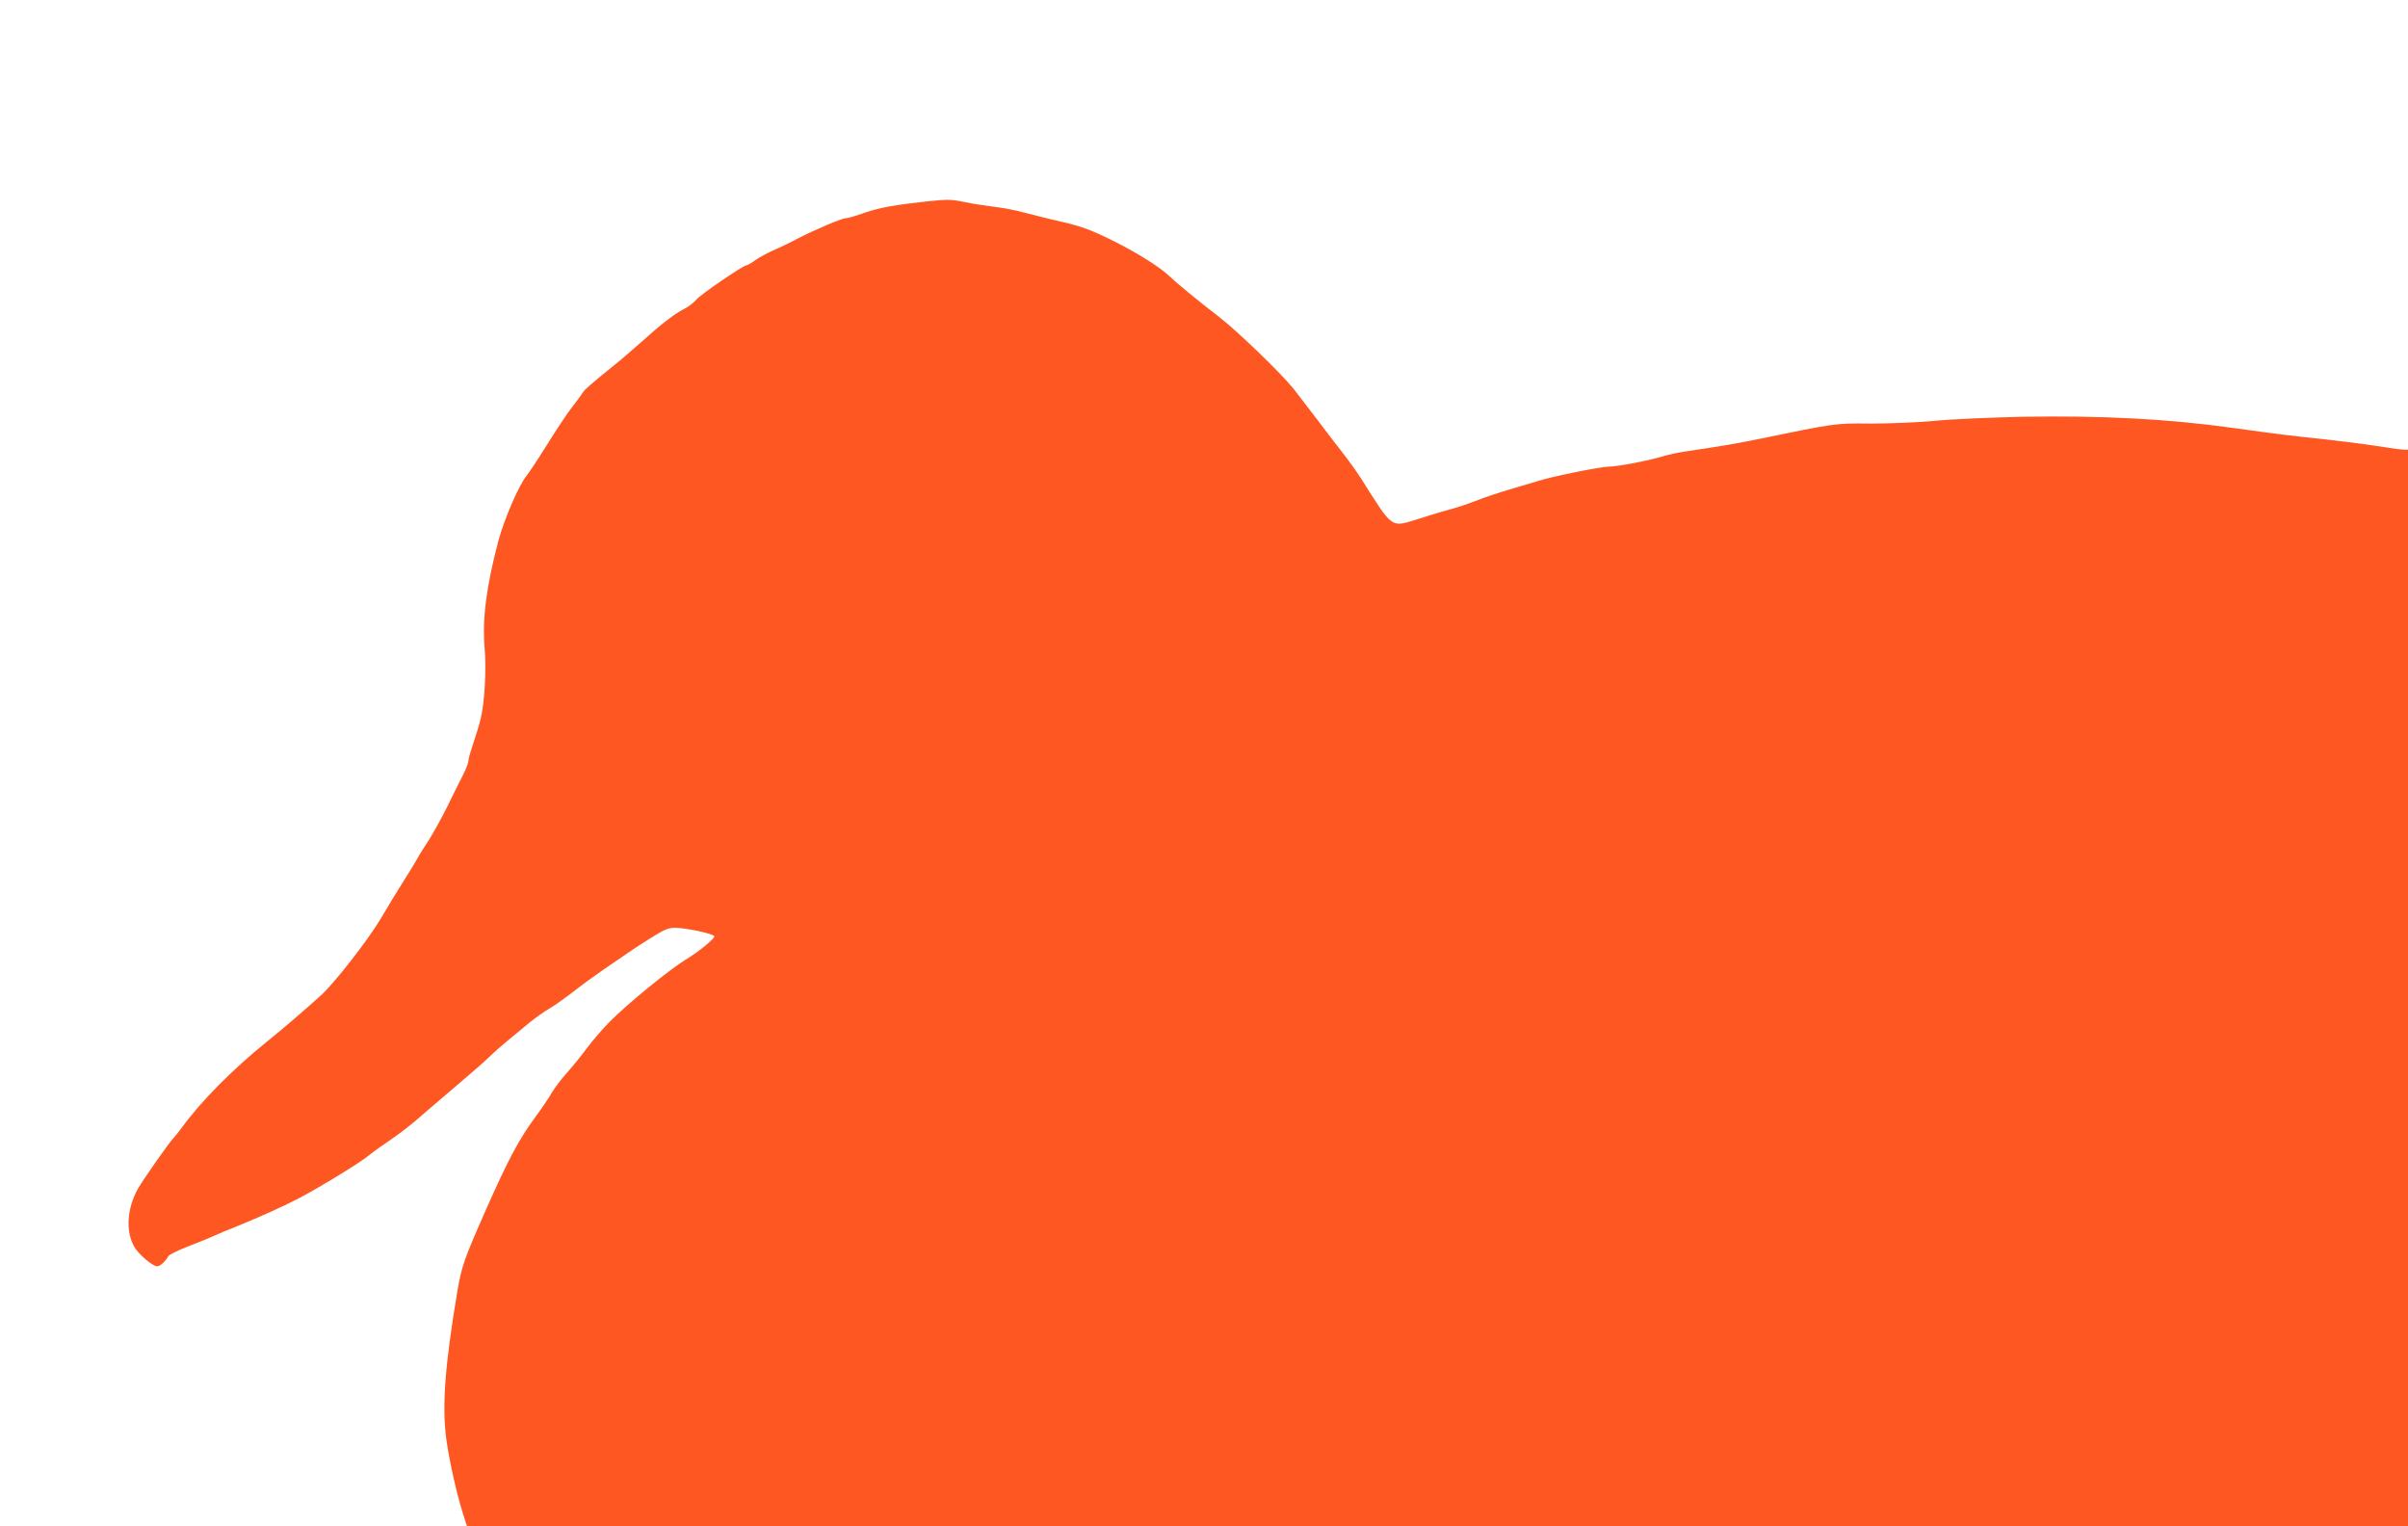
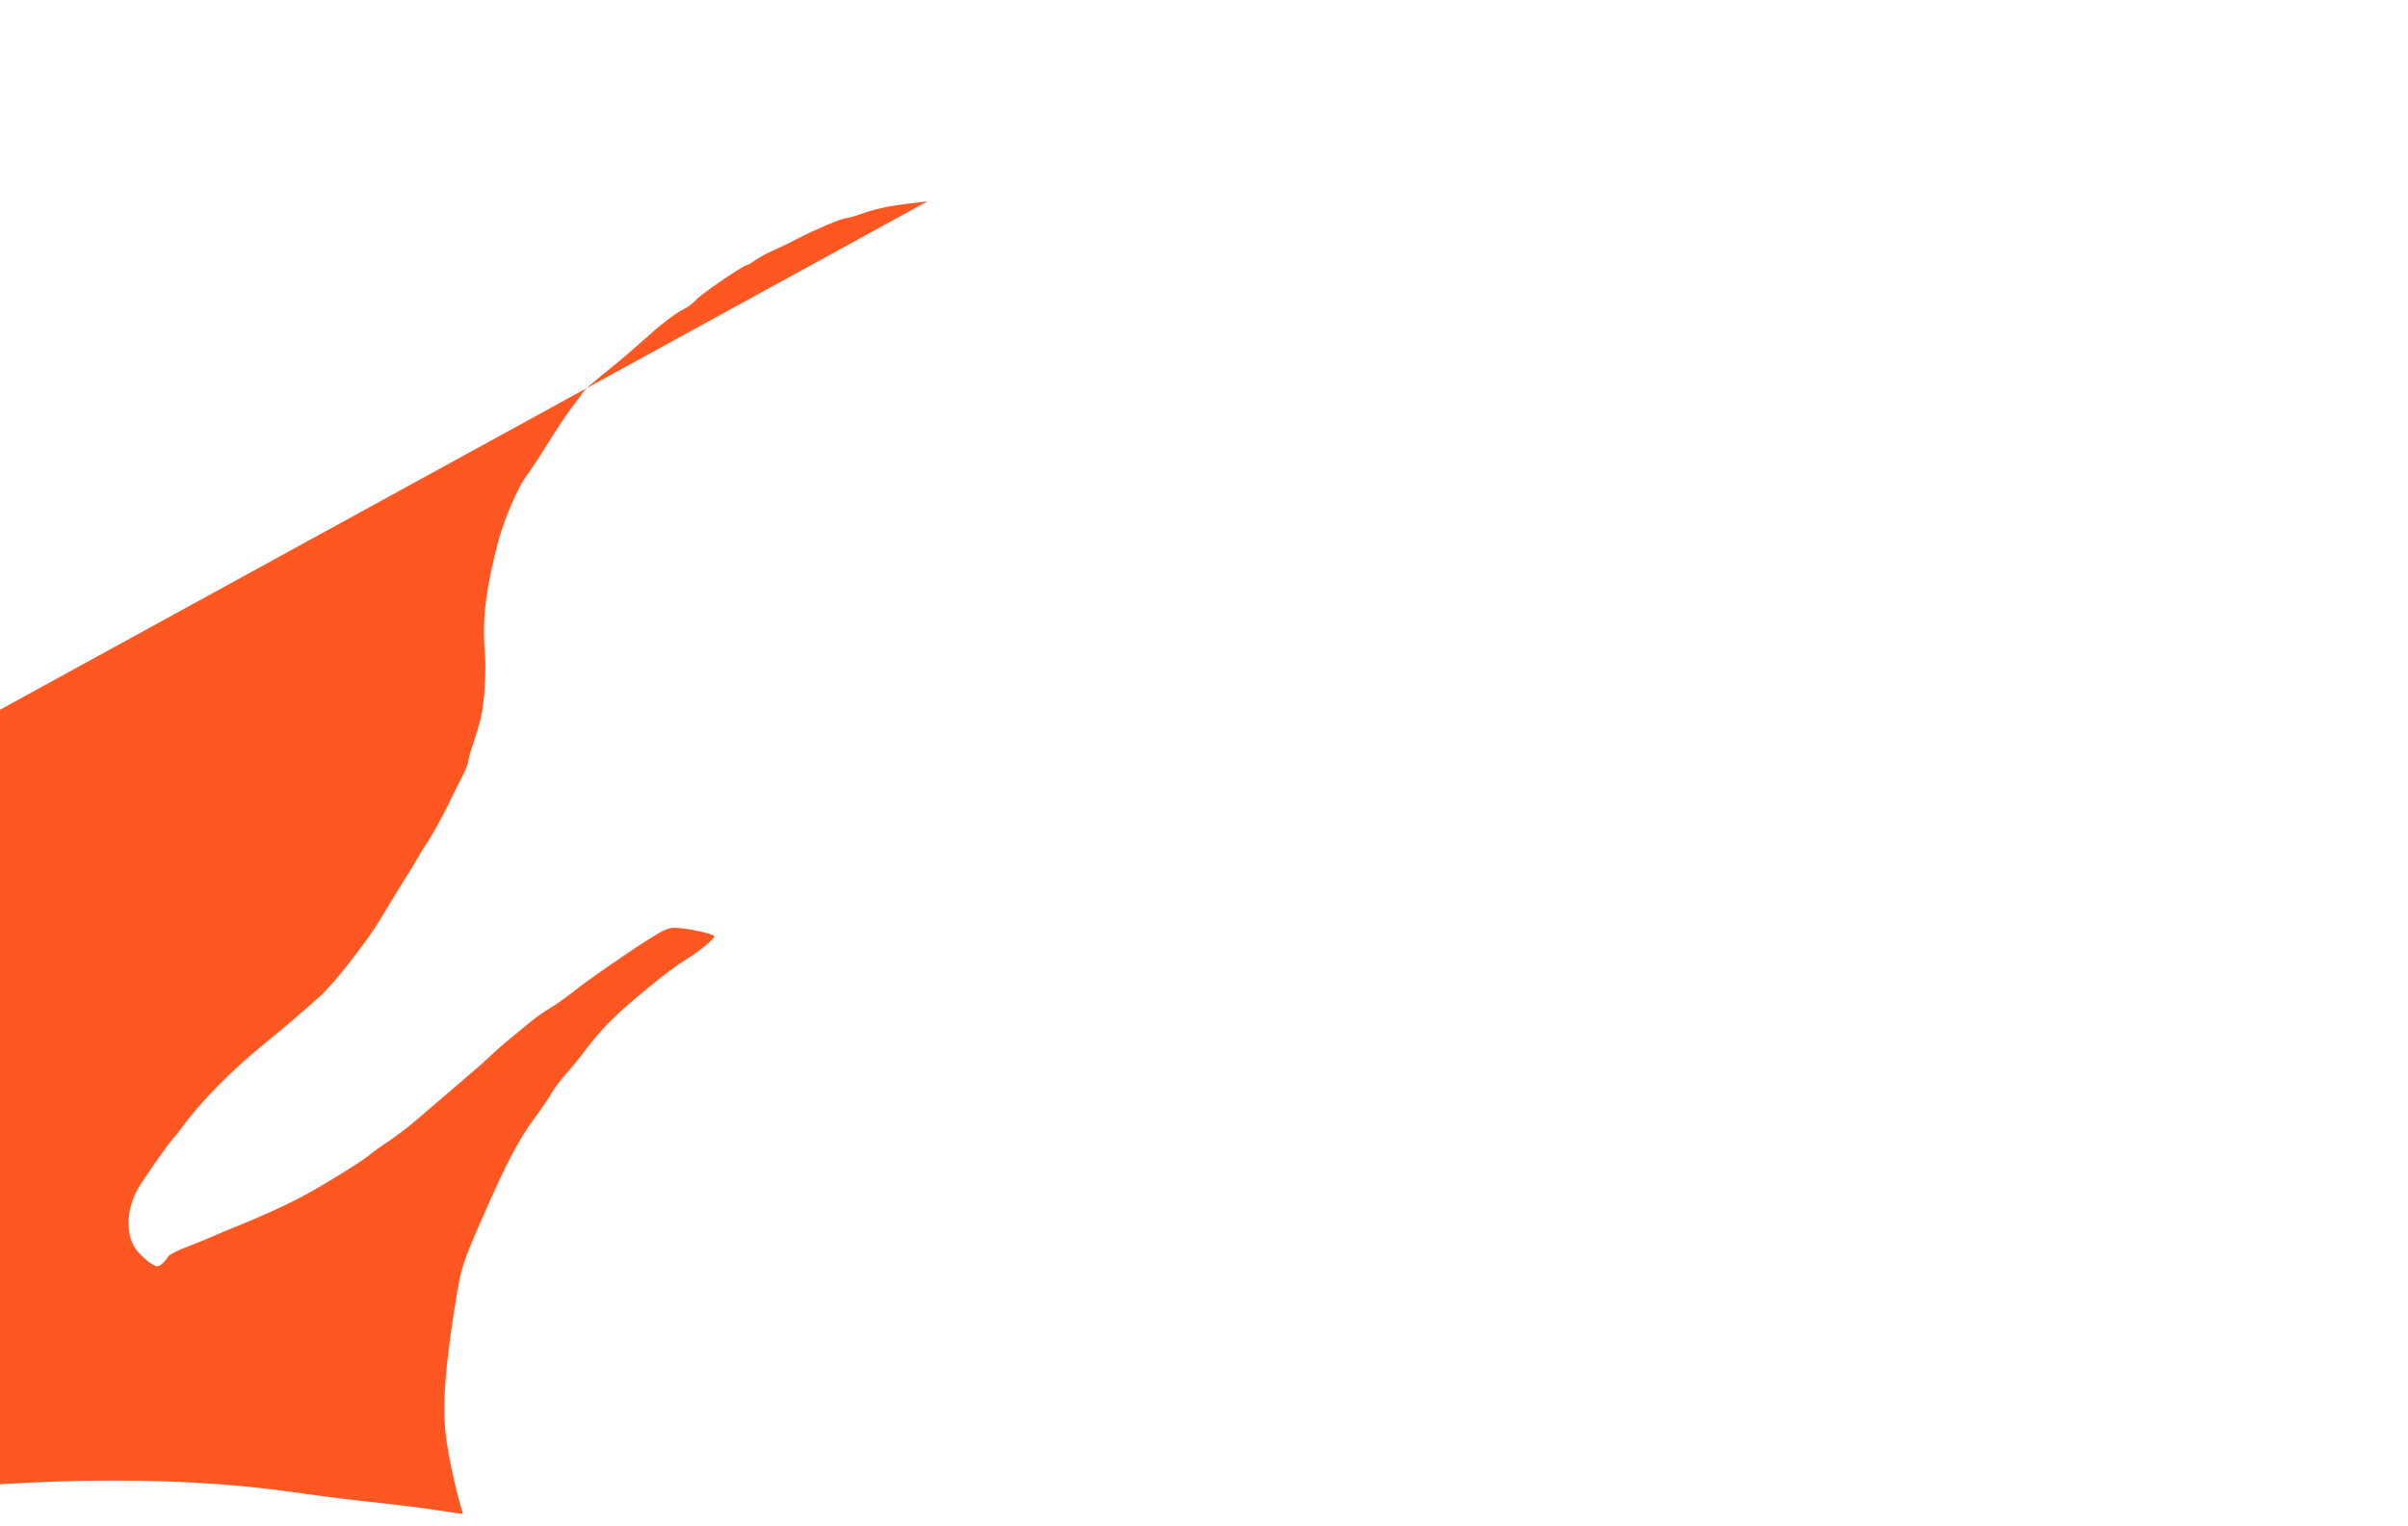
<svg xmlns="http://www.w3.org/2000/svg" version="1.0" width="1280pt" height="811pt" viewBox="0 0 1280 811" preserveAspectRatio="xMidYMid meet">
  <g transform="translate(0,811) scale(0.1,-0.1)" fill="#ff5722" stroke="none">
-     <path d="M4930 7040 c-180 -20 -252 -33 -332 -60 -47 -17 -93 -30 -102 -30 -22 0 -165 -61 -256 -108 -41 -22 -100 -50 -130 -63 -30 -13 -73 -36 -94 -51 -21 -15 -43 -28 -48 -28 -17 0 -243 -154 -266 -182 -14 -16 -42 -38 -64 -49 -52 -26 -130 -87 -226 -174 -43 -38 -108 -95 -146 -125 -121 -98 -161 -132 -170 -149 -5 -9 -31 -43 -56 -76 -26 -33 -84 -121 -130 -195 -46 -74 -95 -148 -108 -164 -44 -54 -120 -230 -153 -351 -64 -243 -86 -414 -73 -570 10 -111 0 -291 -21 -375 -7 -30 -25 -89 -39 -130 -14 -41 -26 -83 -26 -93 0 -11 -13 -45 -29 -76 -16 -31 -53 -105 -82 -165 -29 -59 -74 -140 -99 -180 -26 -39 -53 -82 -60 -96 -7 -14 -38 -65 -70 -115 -31 -49 -90 -145 -129 -212 -68 -113 -245 -340 -315 -403 -76 -69 -206 -181 -286 -245 -186 -150 -354 -320 -455 -460 -16 -22 -34 -44 -40 -50 -22 -21 -161 -219 -192 -273 -58 -104 -66 -225 -20 -307 23 -41 98 -105 123 -105 15 0 42 25 59 54 6 9 55 33 110 54 55 21 116 46 135 55 19 9 73 32 120 50 125 51 256 110 335 152 117 62 317 185 364 223 24 20 76 57 115 83 39 26 103 75 141 108 39 33 126 109 195 167 135 115 152 130 209 184 38 35 86 76 194 164 32 26 81 61 109 77 28 16 86 58 130 92 43 34 114 85 156 114 42 29 95 65 117 80 22 16 81 55 131 86 77 48 98 57 135 56 61 -1 202 -32 206 -45 4 -11 -86 -85 -152 -124 -83 -50 -308 -233 -405 -331 -36 -36 -90 -99 -120 -139 -30 -41 -78 -100 -106 -131 -28 -31 -64 -78 -80 -105 -15 -27 -56 -87 -91 -134 -84 -115 -143 -225 -258 -485 -120 -272 -130 -300 -155 -444 -66 -396 -82 -612 -56 -791 18 -121 53 -275 87 -385 l21 -65 5159 0 5159 0 0 2860 0 2860 -21 0 c-11 0 -78 9 -147 20 -70 11 -192 26 -272 35 -175 18 -263 29 -485 60 -349 49 -699 67 -1125 60 -173 -4 -385 -13 -470 -22 -85 -8 -236 -14 -335 -14 -192 2 -187 2 -600 -83 -107 -22 -193 -37 -390 -66 -33 -5 -85 -16 -115 -25 -80 -24 -238 -54 -287 -55 -43 0 -293 -50 -373 -75 -25 -7 -94 -28 -155 -46 -60 -18 -139 -44 -175 -59 -36 -14 -94 -34 -130 -44 -36 -9 -116 -33 -178 -53 -151 -47 -135 -58 -304 209 -20 32 -62 91 -93 131 -31 39 -97 126 -147 192 -50 66 -105 137 -122 159 -70 86 -298 306 -395 381 -112 86 -226 180 -269 221 -51 48 -178 127 -307 190 -103 51 -157 71 -260 95 -72 16 -161 39 -200 49 -38 11 -110 25 -160 31 -49 6 -120 17 -157 25 -71 15 -93 15 -198 4z" />
+     <path d="M4930 7040 c-180 -20 -252 -33 -332 -60 -47 -17 -93 -30 -102 -30 -22 0 -165 -61 -256 -108 -41 -22 -100 -50 -130 -63 -30 -13 -73 -36 -94 -51 -21 -15 -43 -28 -48 -28 -17 0 -243 -154 -266 -182 -14 -16 -42 -38 -64 -49 -52 -26 -130 -87 -226 -174 -43 -38 -108 -95 -146 -125 -121 -98 -161 -132 -170 -149 -5 -9 -31 -43 -56 -76 -26 -33 -84 -121 -130 -195 -46 -74 -95 -148 -108 -164 -44 -54 -120 -230 -153 -351 -64 -243 -86 -414 -73 -570 10 -111 0 -291 -21 -375 -7 -30 -25 -89 -39 -130 -14 -41 -26 -83 -26 -93 0 -11 -13 -45 -29 -76 -16 -31 -53 -105 -82 -165 -29 -59 -74 -140 -99 -180 -26 -39 -53 -82 -60 -96 -7 -14 -38 -65 -70 -115 -31 -49 -90 -145 -129 -212 -68 -113 -245 -340 -315 -403 -76 -69 -206 -181 -286 -245 -186 -150 -354 -320 -455 -460 -16 -22 -34 -44 -40 -50 -22 -21 -161 -219 -192 -273 -58 -104 -66 -225 -20 -307 23 -41 98 -105 123 -105 15 0 42 25 59 54 6 9 55 33 110 54 55 21 116 46 135 55 19 9 73 32 120 50 125 51 256 110 335 152 117 62 317 185 364 223 24 20 76 57 115 83 39 26 103 75 141 108 39 33 126 109 195 167 135 115 152 130 209 184 38 35 86 76 194 164 32 26 81 61 109 77 28 16 86 58 130 92 43 34 114 85 156 114 42 29 95 65 117 80 22 16 81 55 131 86 77 48 98 57 135 56 61 -1 202 -32 206 -45 4 -11 -86 -85 -152 -124 -83 -50 -308 -233 -405 -331 -36 -36 -90 -99 -120 -139 -30 -41 -78 -100 -106 -131 -28 -31 -64 -78 -80 -105 -15 -27 -56 -87 -91 -134 -84 -115 -143 -225 -258 -485 -120 -272 -130 -300 -155 -444 -66 -396 -82 -612 -56 -791 18 -121 53 -275 87 -385 c-11 0 -78 9 -147 20 -70 11 -192 26 -272 35 -175 18 -263 29 -485 60 -349 49 -699 67 -1125 60 -173 -4 -385 -13 -470 -22 -85 -8 -236 -14 -335 -14 -192 2 -187 2 -600 -83 -107 -22 -193 -37 -390 -66 -33 -5 -85 -16 -115 -25 -80 -24 -238 -54 -287 -55 -43 0 -293 -50 -373 -75 -25 -7 -94 -28 -155 -46 -60 -18 -139 -44 -175 -59 -36 -14 -94 -34 -130 -44 -36 -9 -116 -33 -178 -53 -151 -47 -135 -58 -304 209 -20 32 -62 91 -93 131 -31 39 -97 126 -147 192 -50 66 -105 137 -122 159 -70 86 -298 306 -395 381 -112 86 -226 180 -269 221 -51 48 -178 127 -307 190 -103 51 -157 71 -260 95 -72 16 -161 39 -200 49 -38 11 -110 25 -160 31 -49 6 -120 17 -157 25 -71 15 -93 15 -198 4z" />
  </g>
</svg>